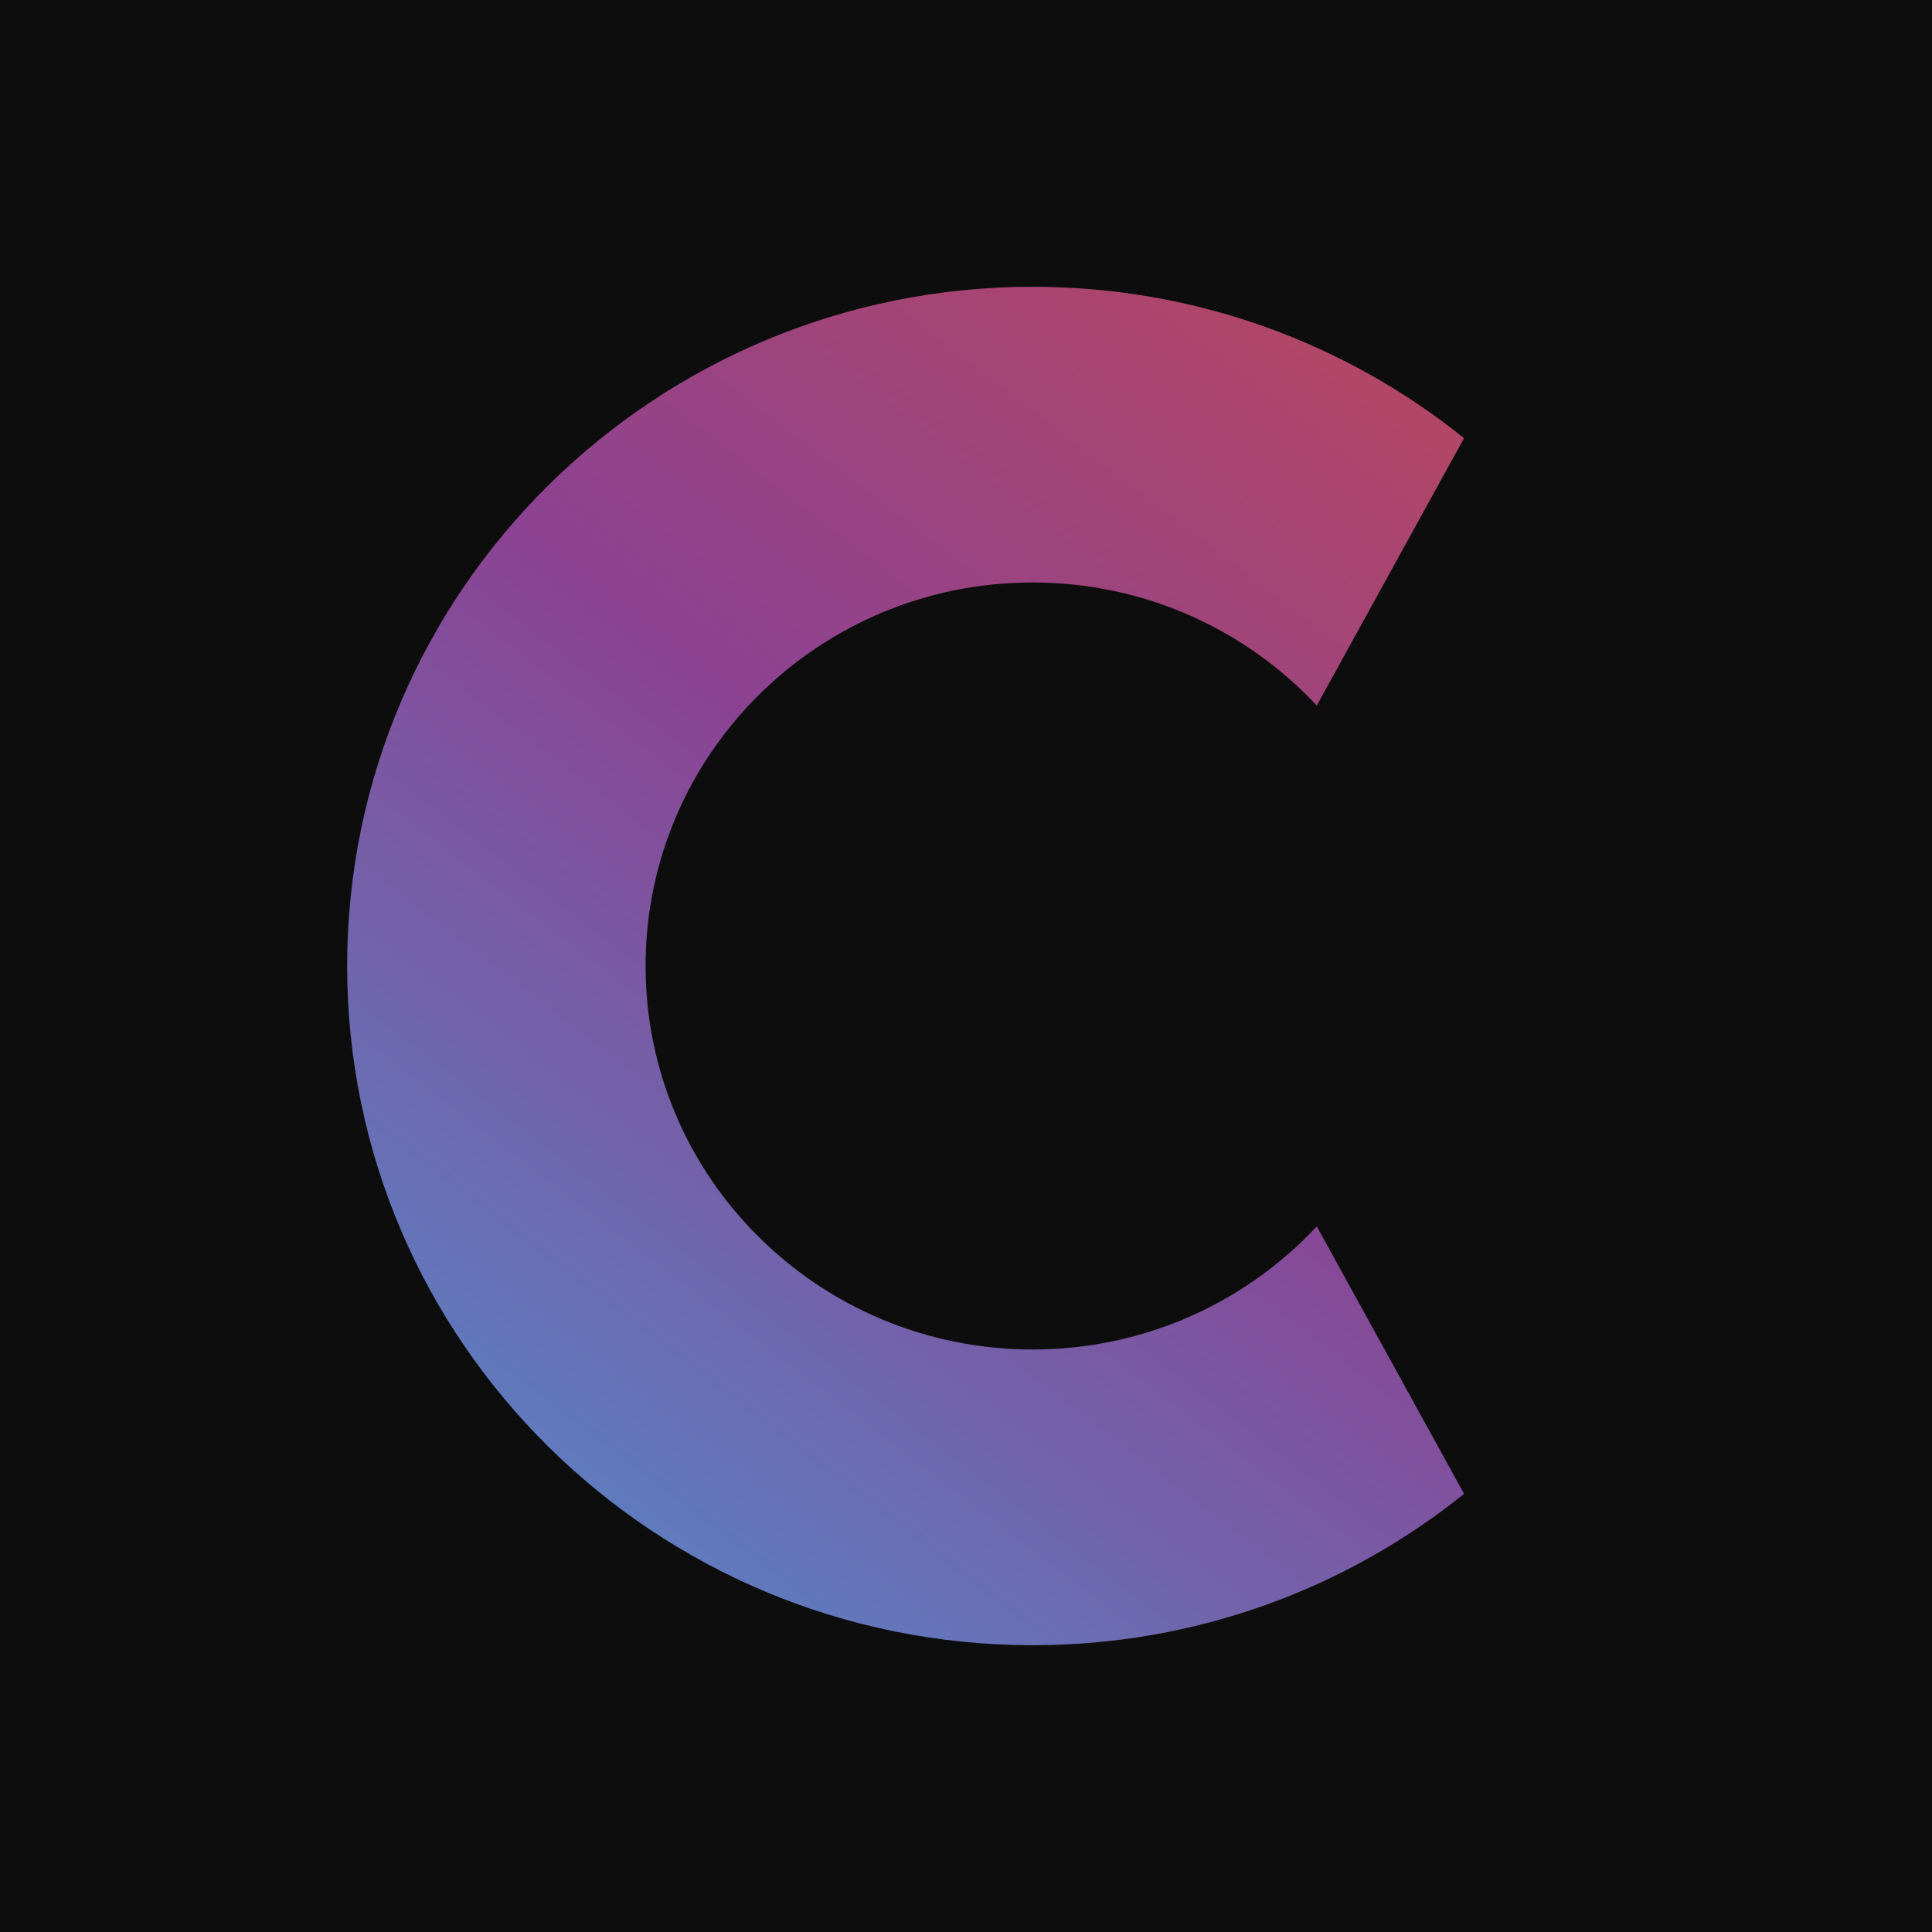
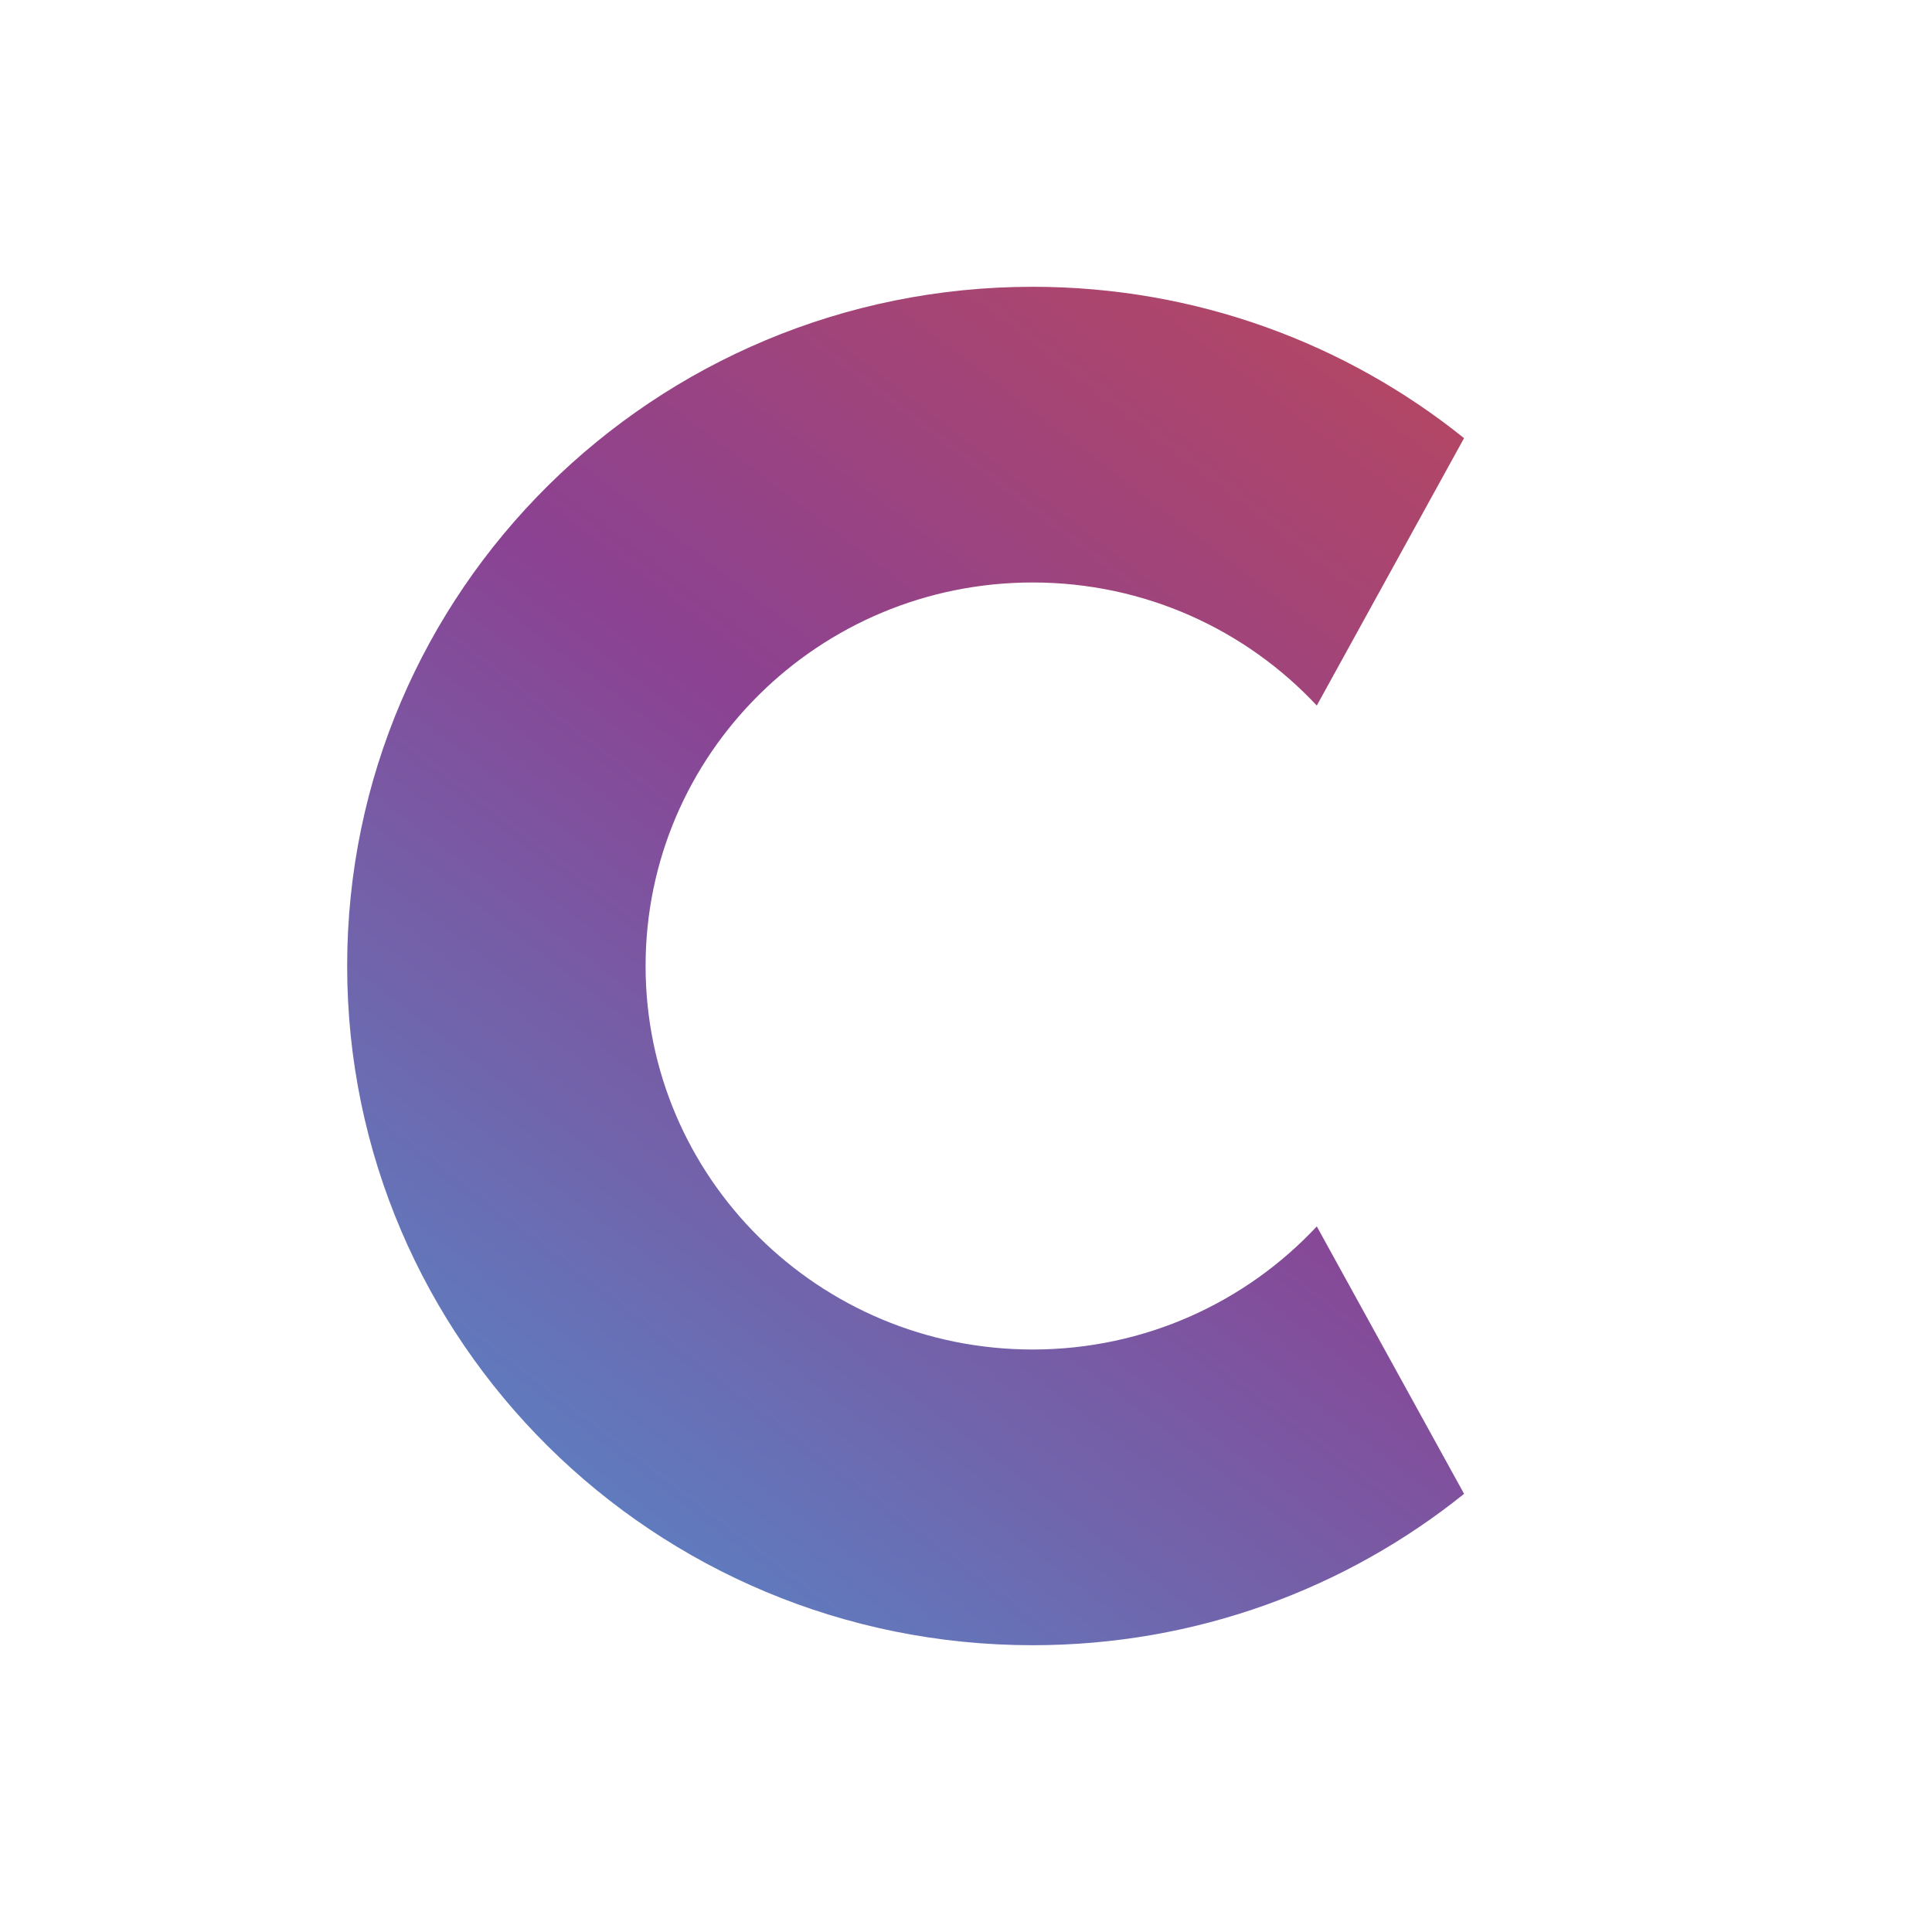
<svg xmlns="http://www.w3.org/2000/svg" width="128" height="128" viewBox="0 0 128 128" fill="none">
-   <rect width="128" height="128" fill="#0D0D0D" style="fill:#0D0D0D;" />
  <path d="M96.998 29.028C89.193 22.757 79.247 19 68.416 19C43.333 19 23 39.147 23 64C23 88.853 43.333 109 68.416 109C79.248 109 89.195 105.242 97 98.971L87.241 81.253C82.557 86.268 75.856 89.408 68.416 89.408C54.253 89.408 42.772 78.032 42.772 63.999C42.772 49.967 54.253 38.591 68.416 38.591C75.856 38.591 82.556 41.73 87.24 46.745L96.998 29.028Z" fill="url(#paint0_linear_59_160)" style="" />
  <defs>
    <linearGradient id="paint0_linear_59_160" x1="23" y1="120.884" x2="212.245" y2="-127.002" gradientUnits="userSpaceOnUse">
      <stop stop-color="#469CD7" style="stop-color:#469CD7;" />
      <stop offset="0.24" stop-color="#8B4292" style="stop-color:#8B4292;" />
      <stop offset="0.484" stop-color="#CF4945" style="stop-color:#CF4945;" />
      <stop offset="0.698" stop-color="#E9883C" style="stop-color:#E9883C;" />
      <stop offset="0.849" stop-color="#F1BB4A" style="stop-color:#F1BB4A;" />
      <stop offset="1" stop-color="#78B956" style="stop-color:#78B956;" />
    </linearGradient>
  </defs>
</svg>